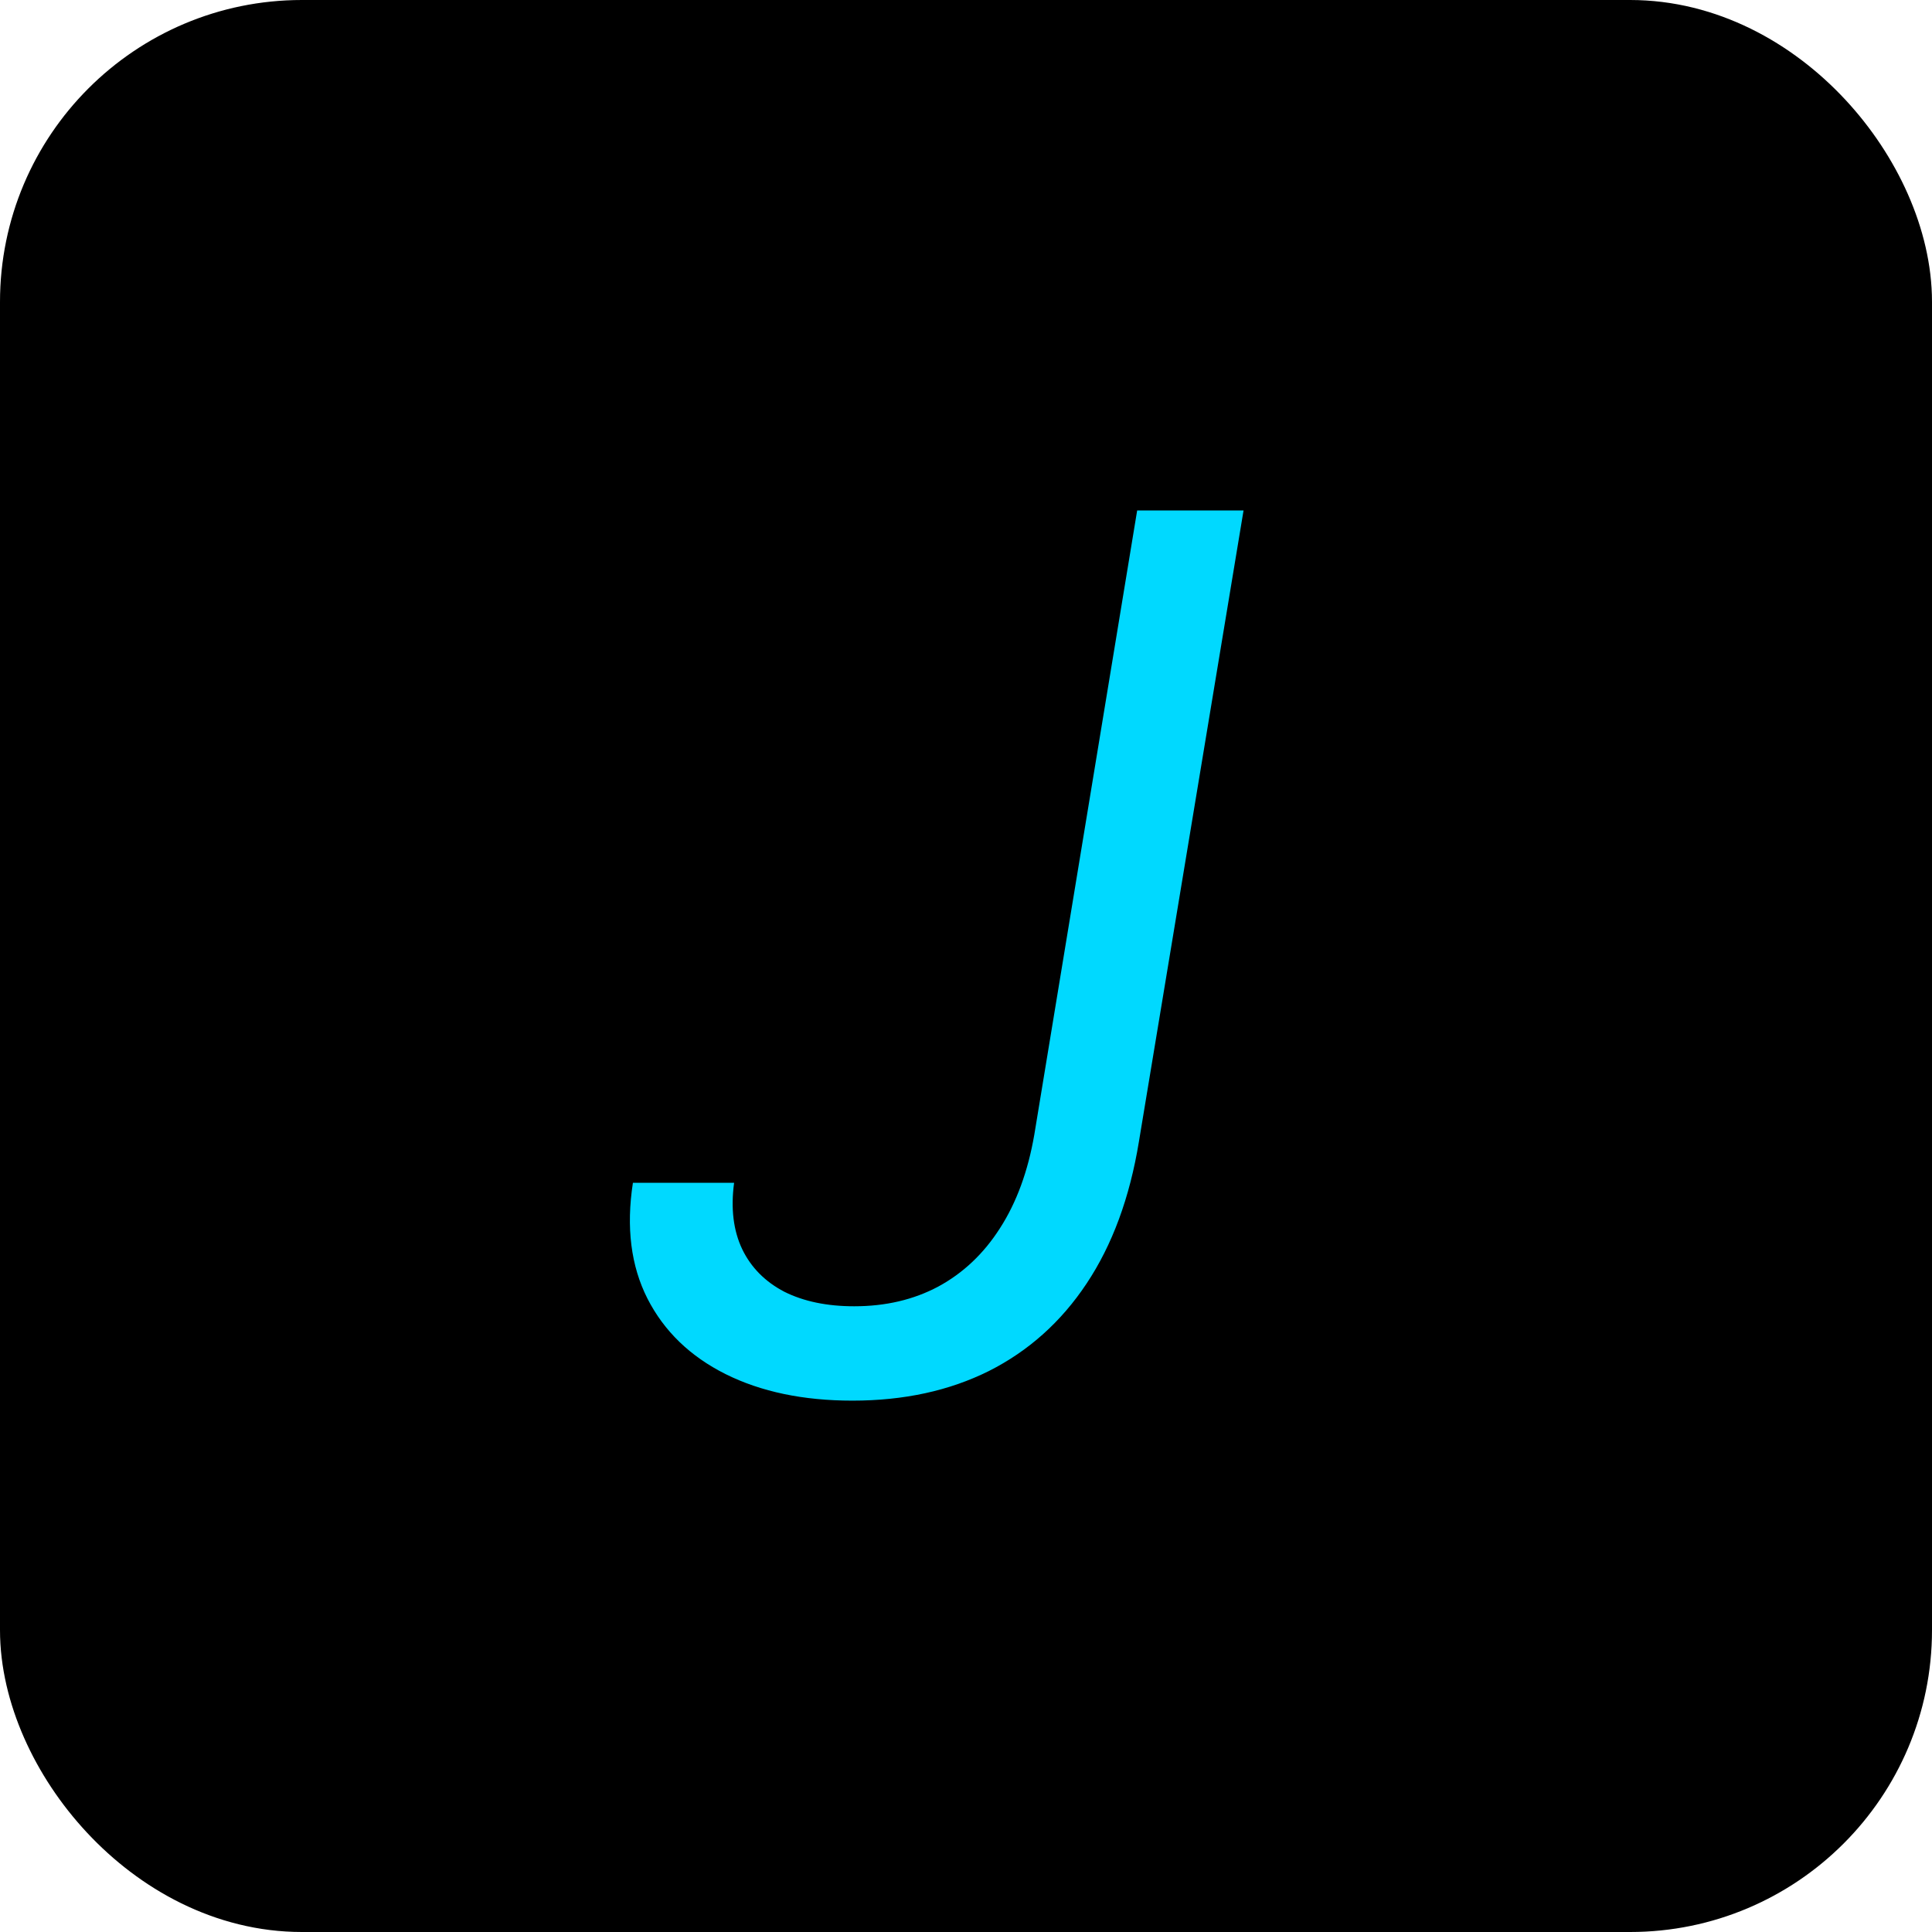
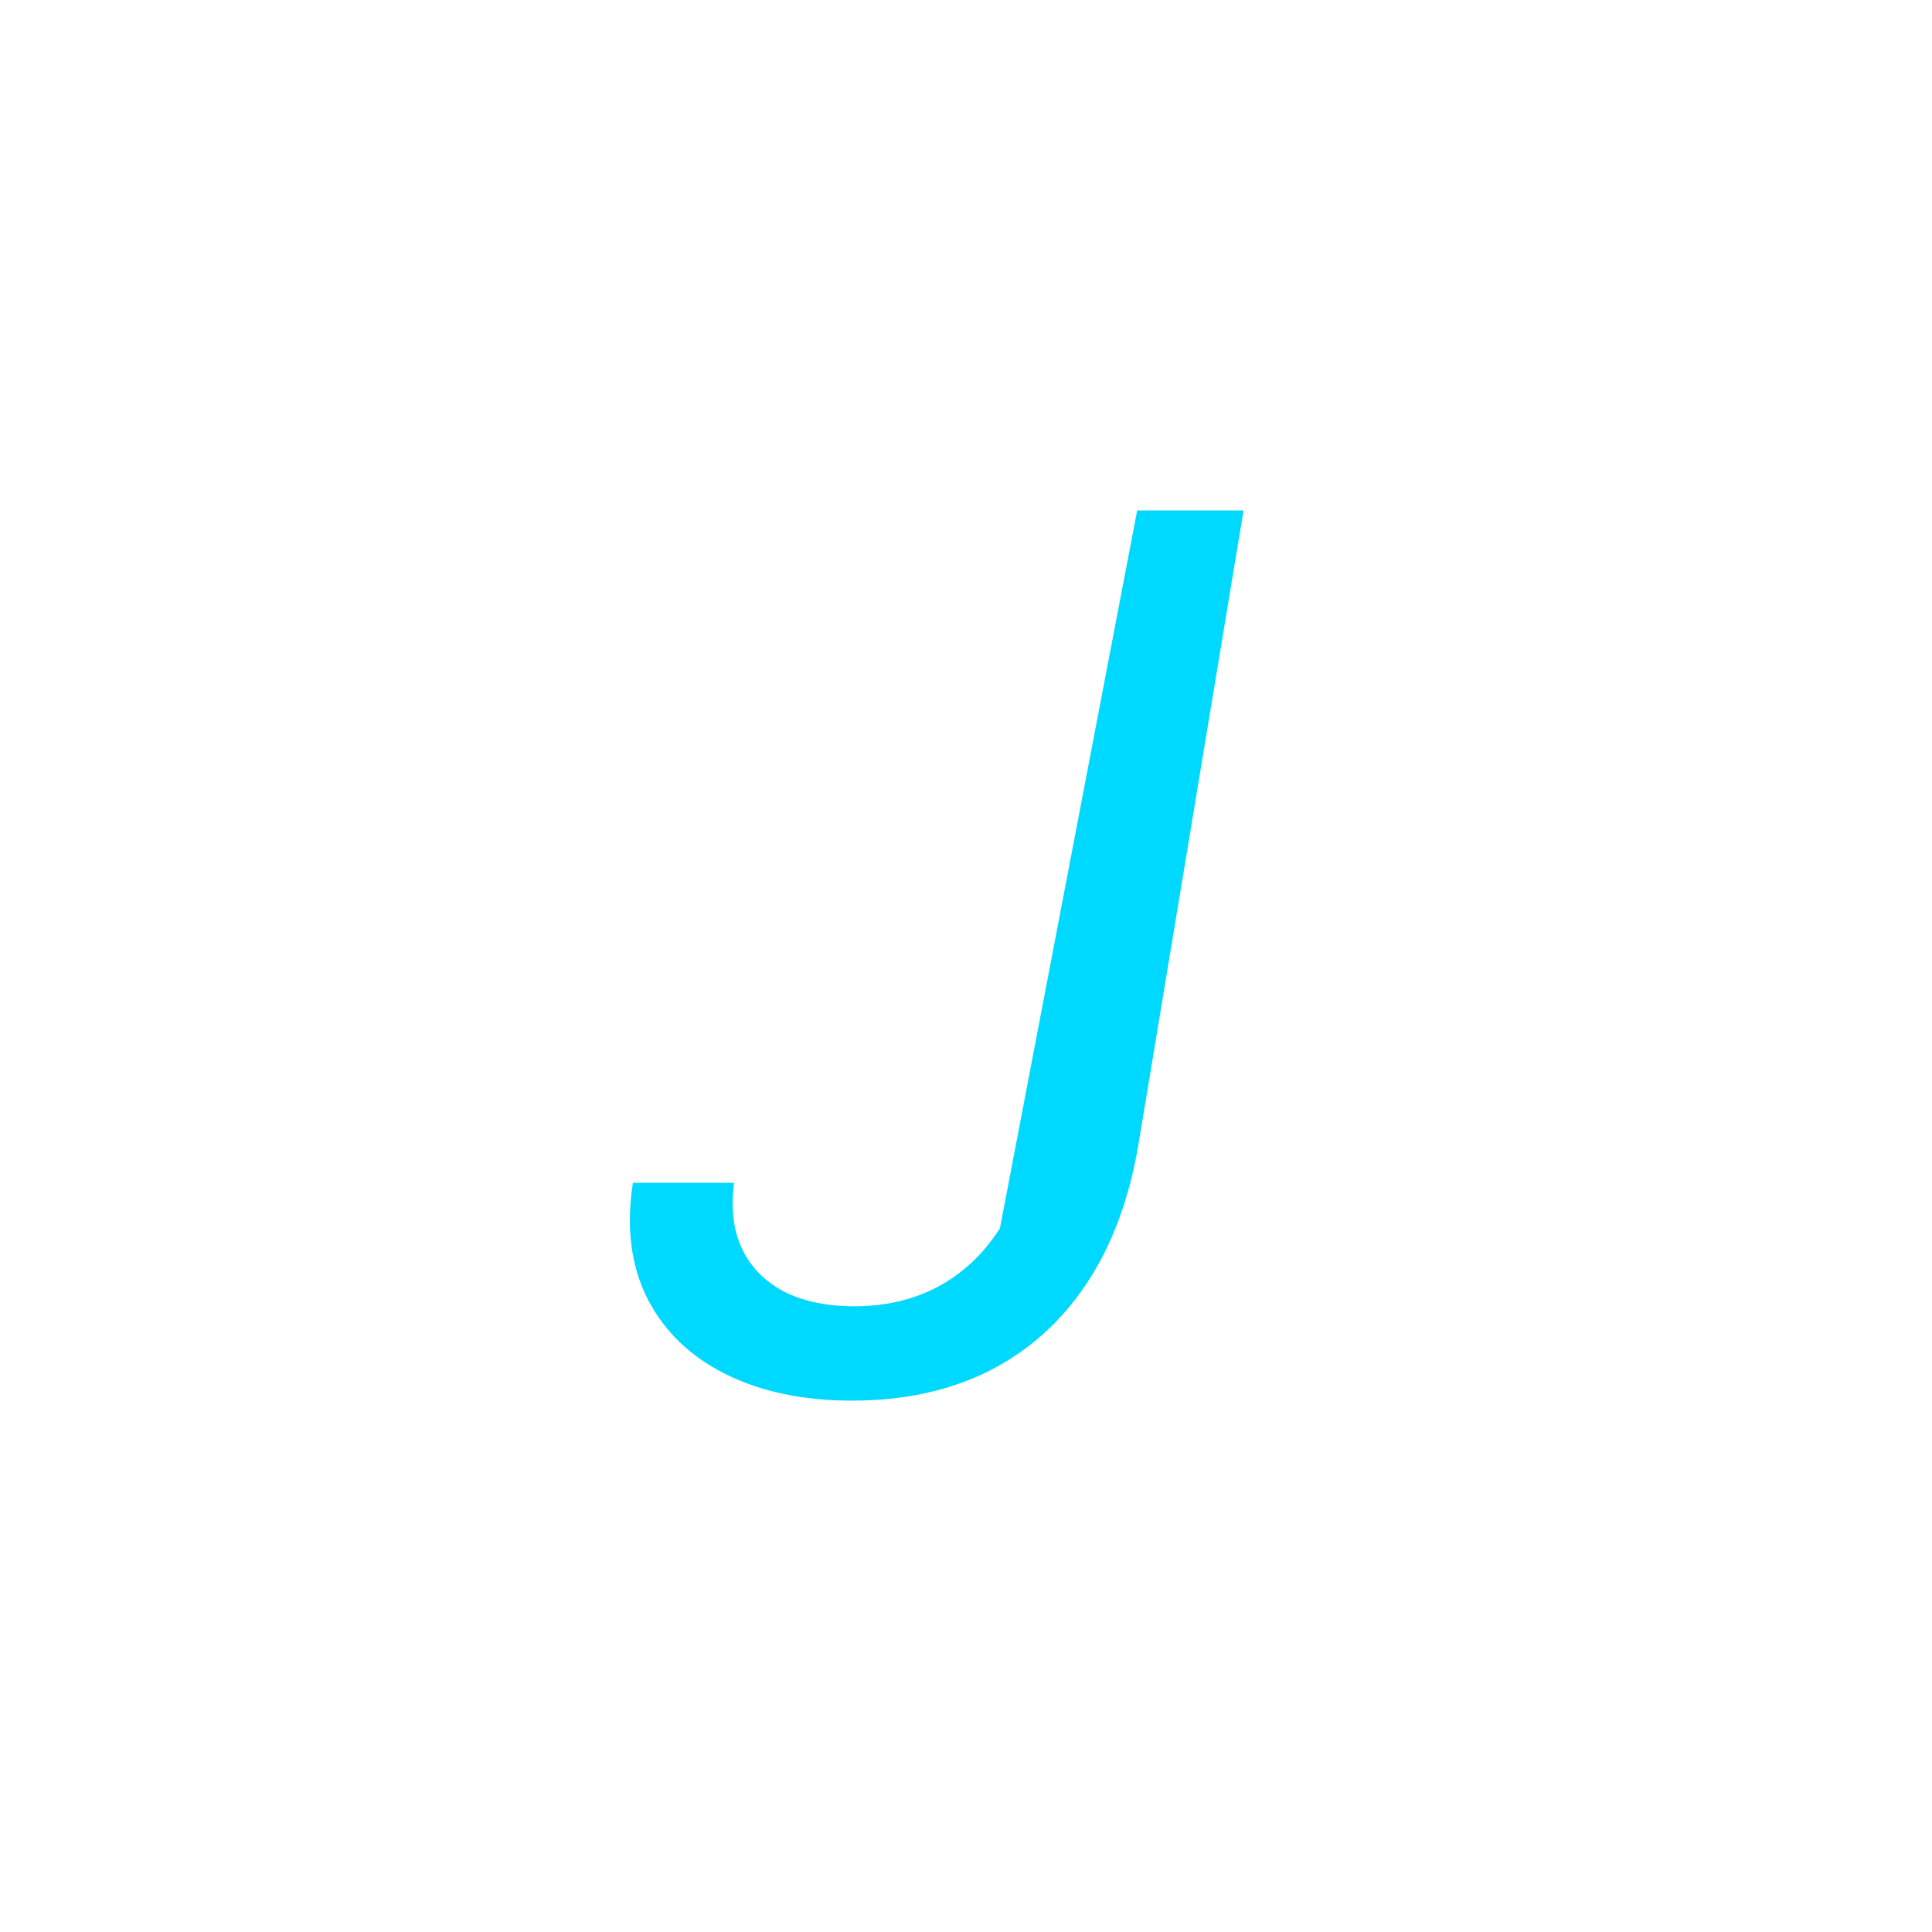
<svg xmlns="http://www.w3.org/2000/svg" width="32" height="32" viewBox="0 0 32 32" fill="none">
-   <rect x="1" y="1" width="30" height="30" rx="4" fill="black" stroke="black" stroke-width="2" />
-   <path d="M18.835 8.455H20.597L18.864 18.909C18.712 19.837 18.423 20.621 17.997 21.26C17.576 21.894 17.036 22.377 16.378 22.709C15.724 23.035 14.972 23.199 14.119 23.199C13.305 23.199 12.604 23.052 12.017 22.759C11.43 22.465 10.999 22.048 10.724 21.509C10.45 20.969 10.369 20.329 10.483 19.591H12.159C12.102 20.017 12.147 20.384 12.294 20.692C12.441 20.995 12.673 21.229 12.99 21.395C13.312 21.556 13.698 21.636 14.148 21.636C14.669 21.636 15.133 21.527 15.54 21.31C15.952 21.087 16.293 20.765 16.562 20.344C16.837 19.918 17.026 19.401 17.131 18.796L18.835 8.455Z" fill="#00D9FF" />
+   <path d="M18.835 8.455H20.597L18.864 18.909C18.712 19.837 18.423 20.621 17.997 21.26C17.576 21.894 17.036 22.377 16.378 22.709C15.724 23.035 14.972 23.199 14.119 23.199C13.305 23.199 12.604 23.052 12.017 22.759C11.43 22.465 10.999 22.048 10.724 21.509C10.45 20.969 10.369 20.329 10.483 19.591H12.159C12.102 20.017 12.147 20.384 12.294 20.692C12.441 20.995 12.673 21.229 12.99 21.395C13.312 21.556 13.698 21.636 14.148 21.636C14.669 21.636 15.133 21.527 15.54 21.31C15.952 21.087 16.293 20.765 16.562 20.344L18.835 8.455Z" fill="#00D9FF" />
</svg>